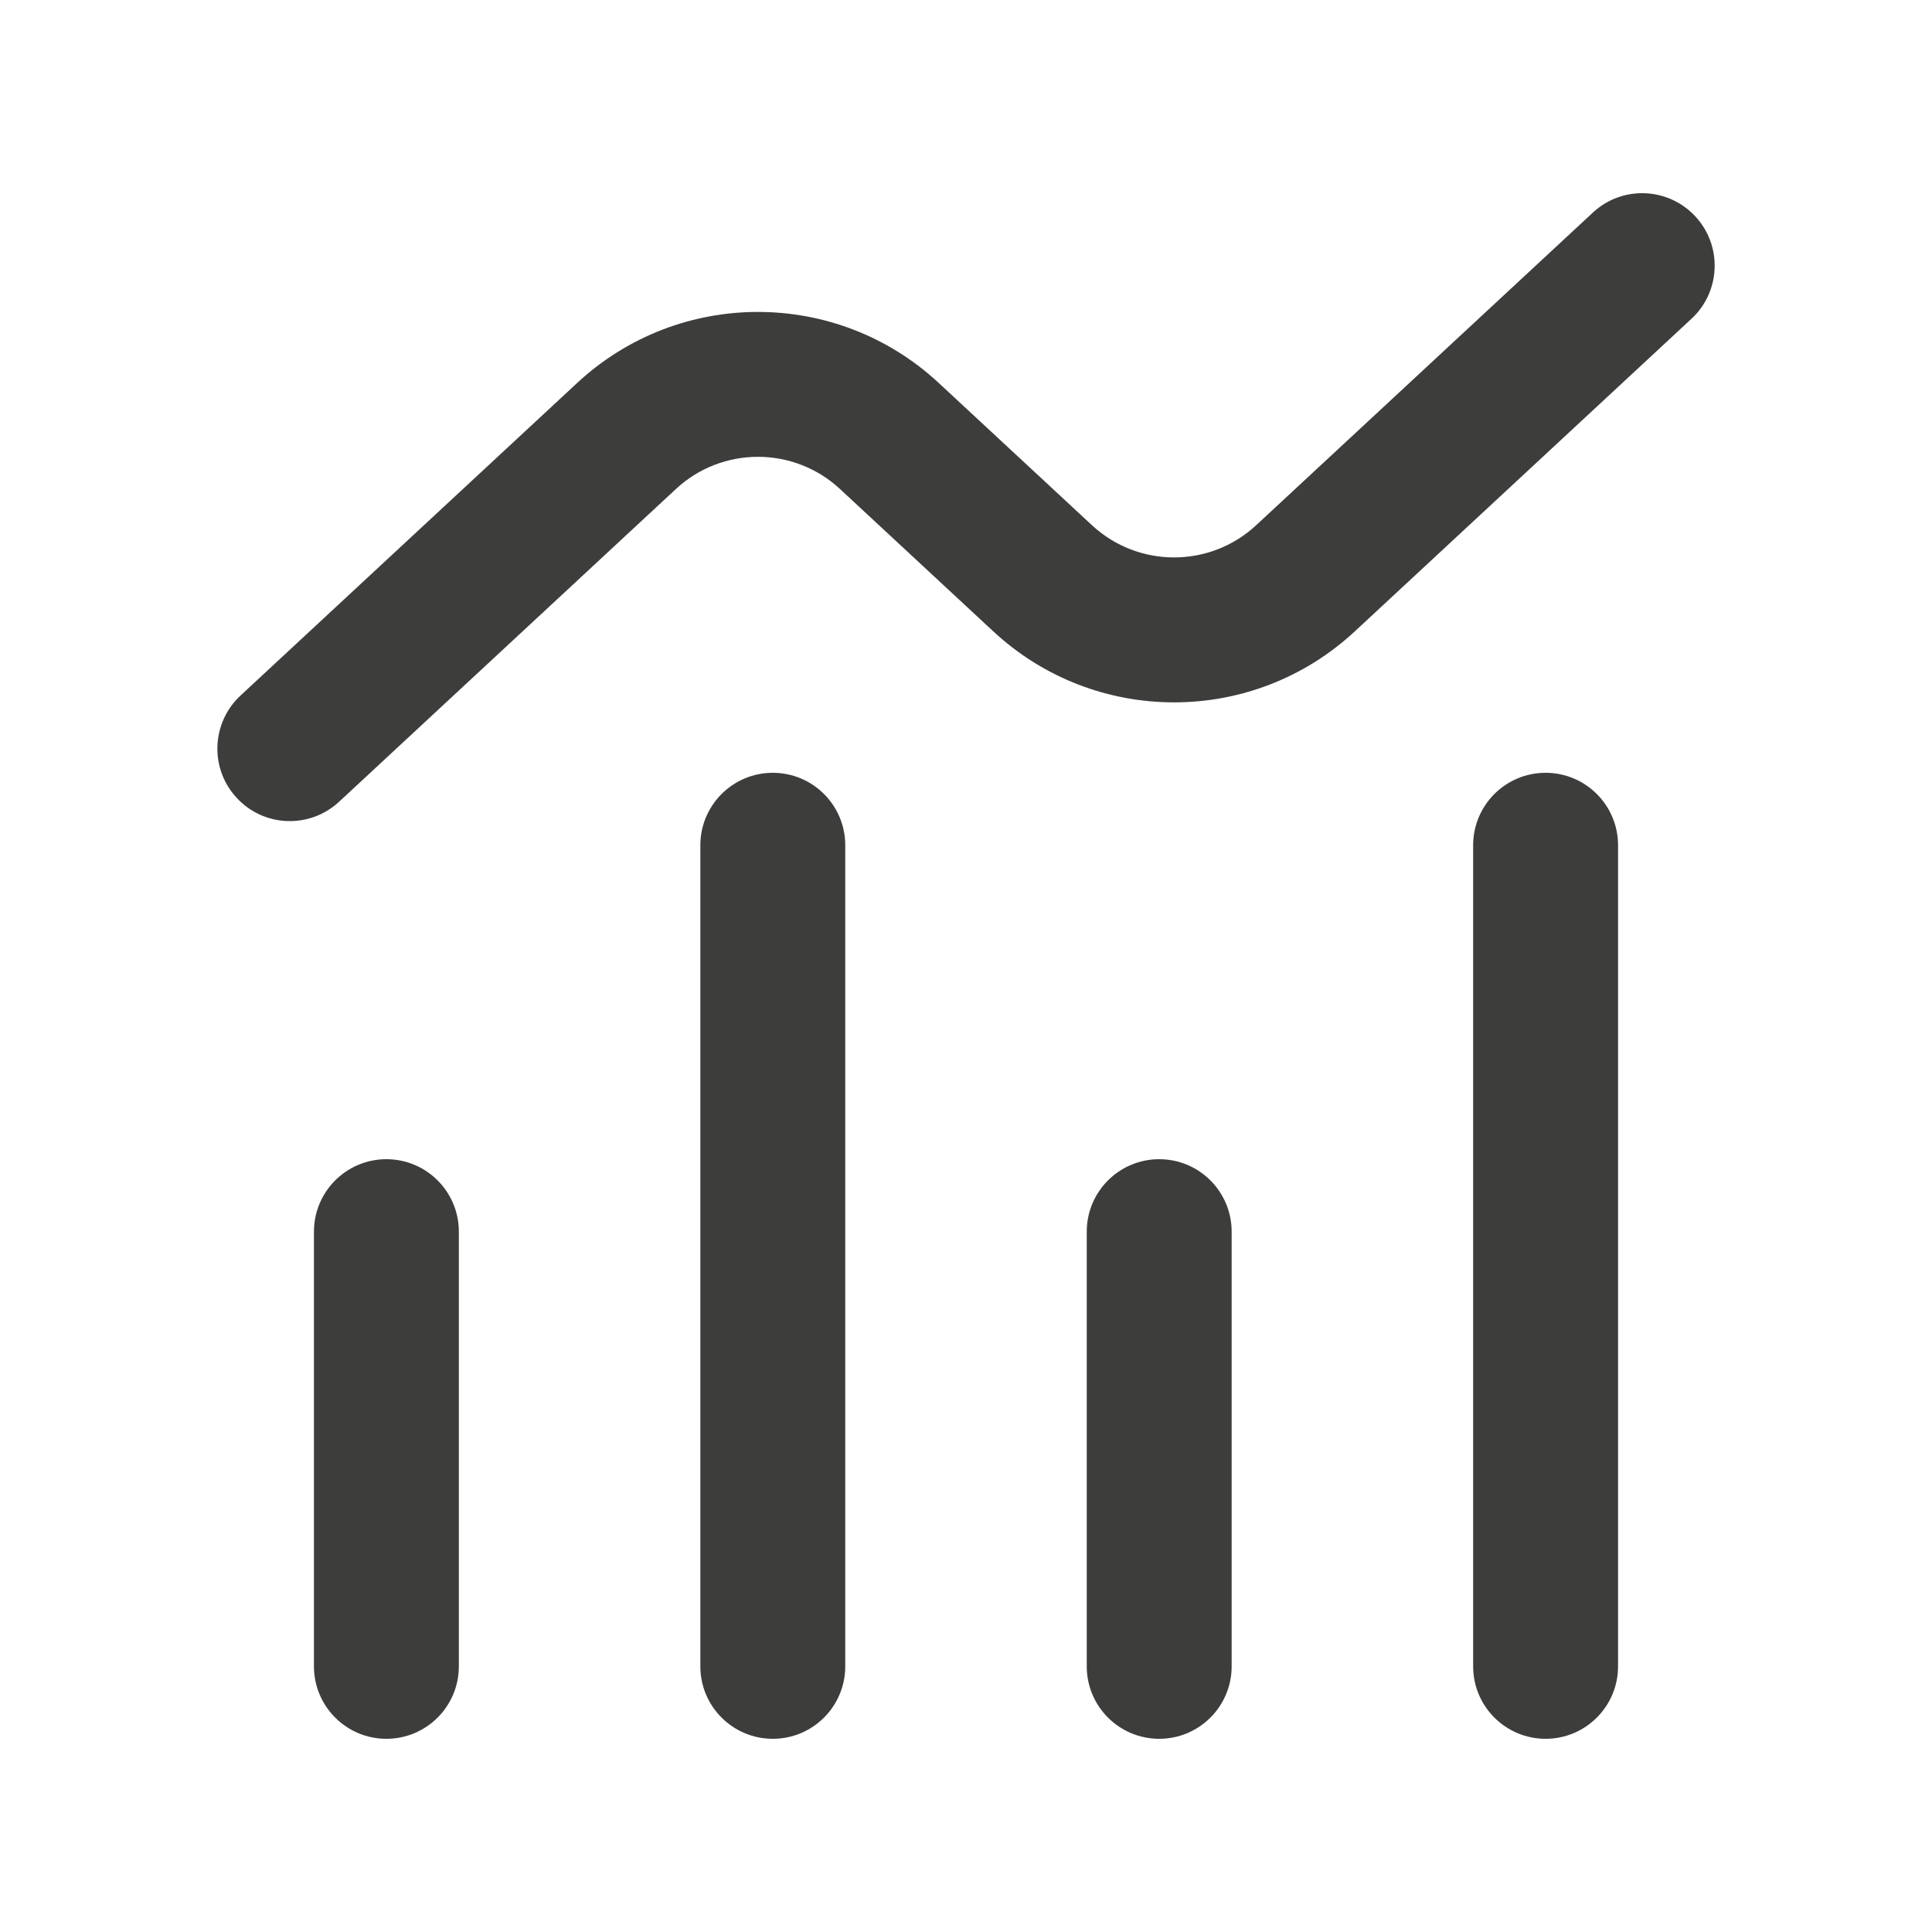
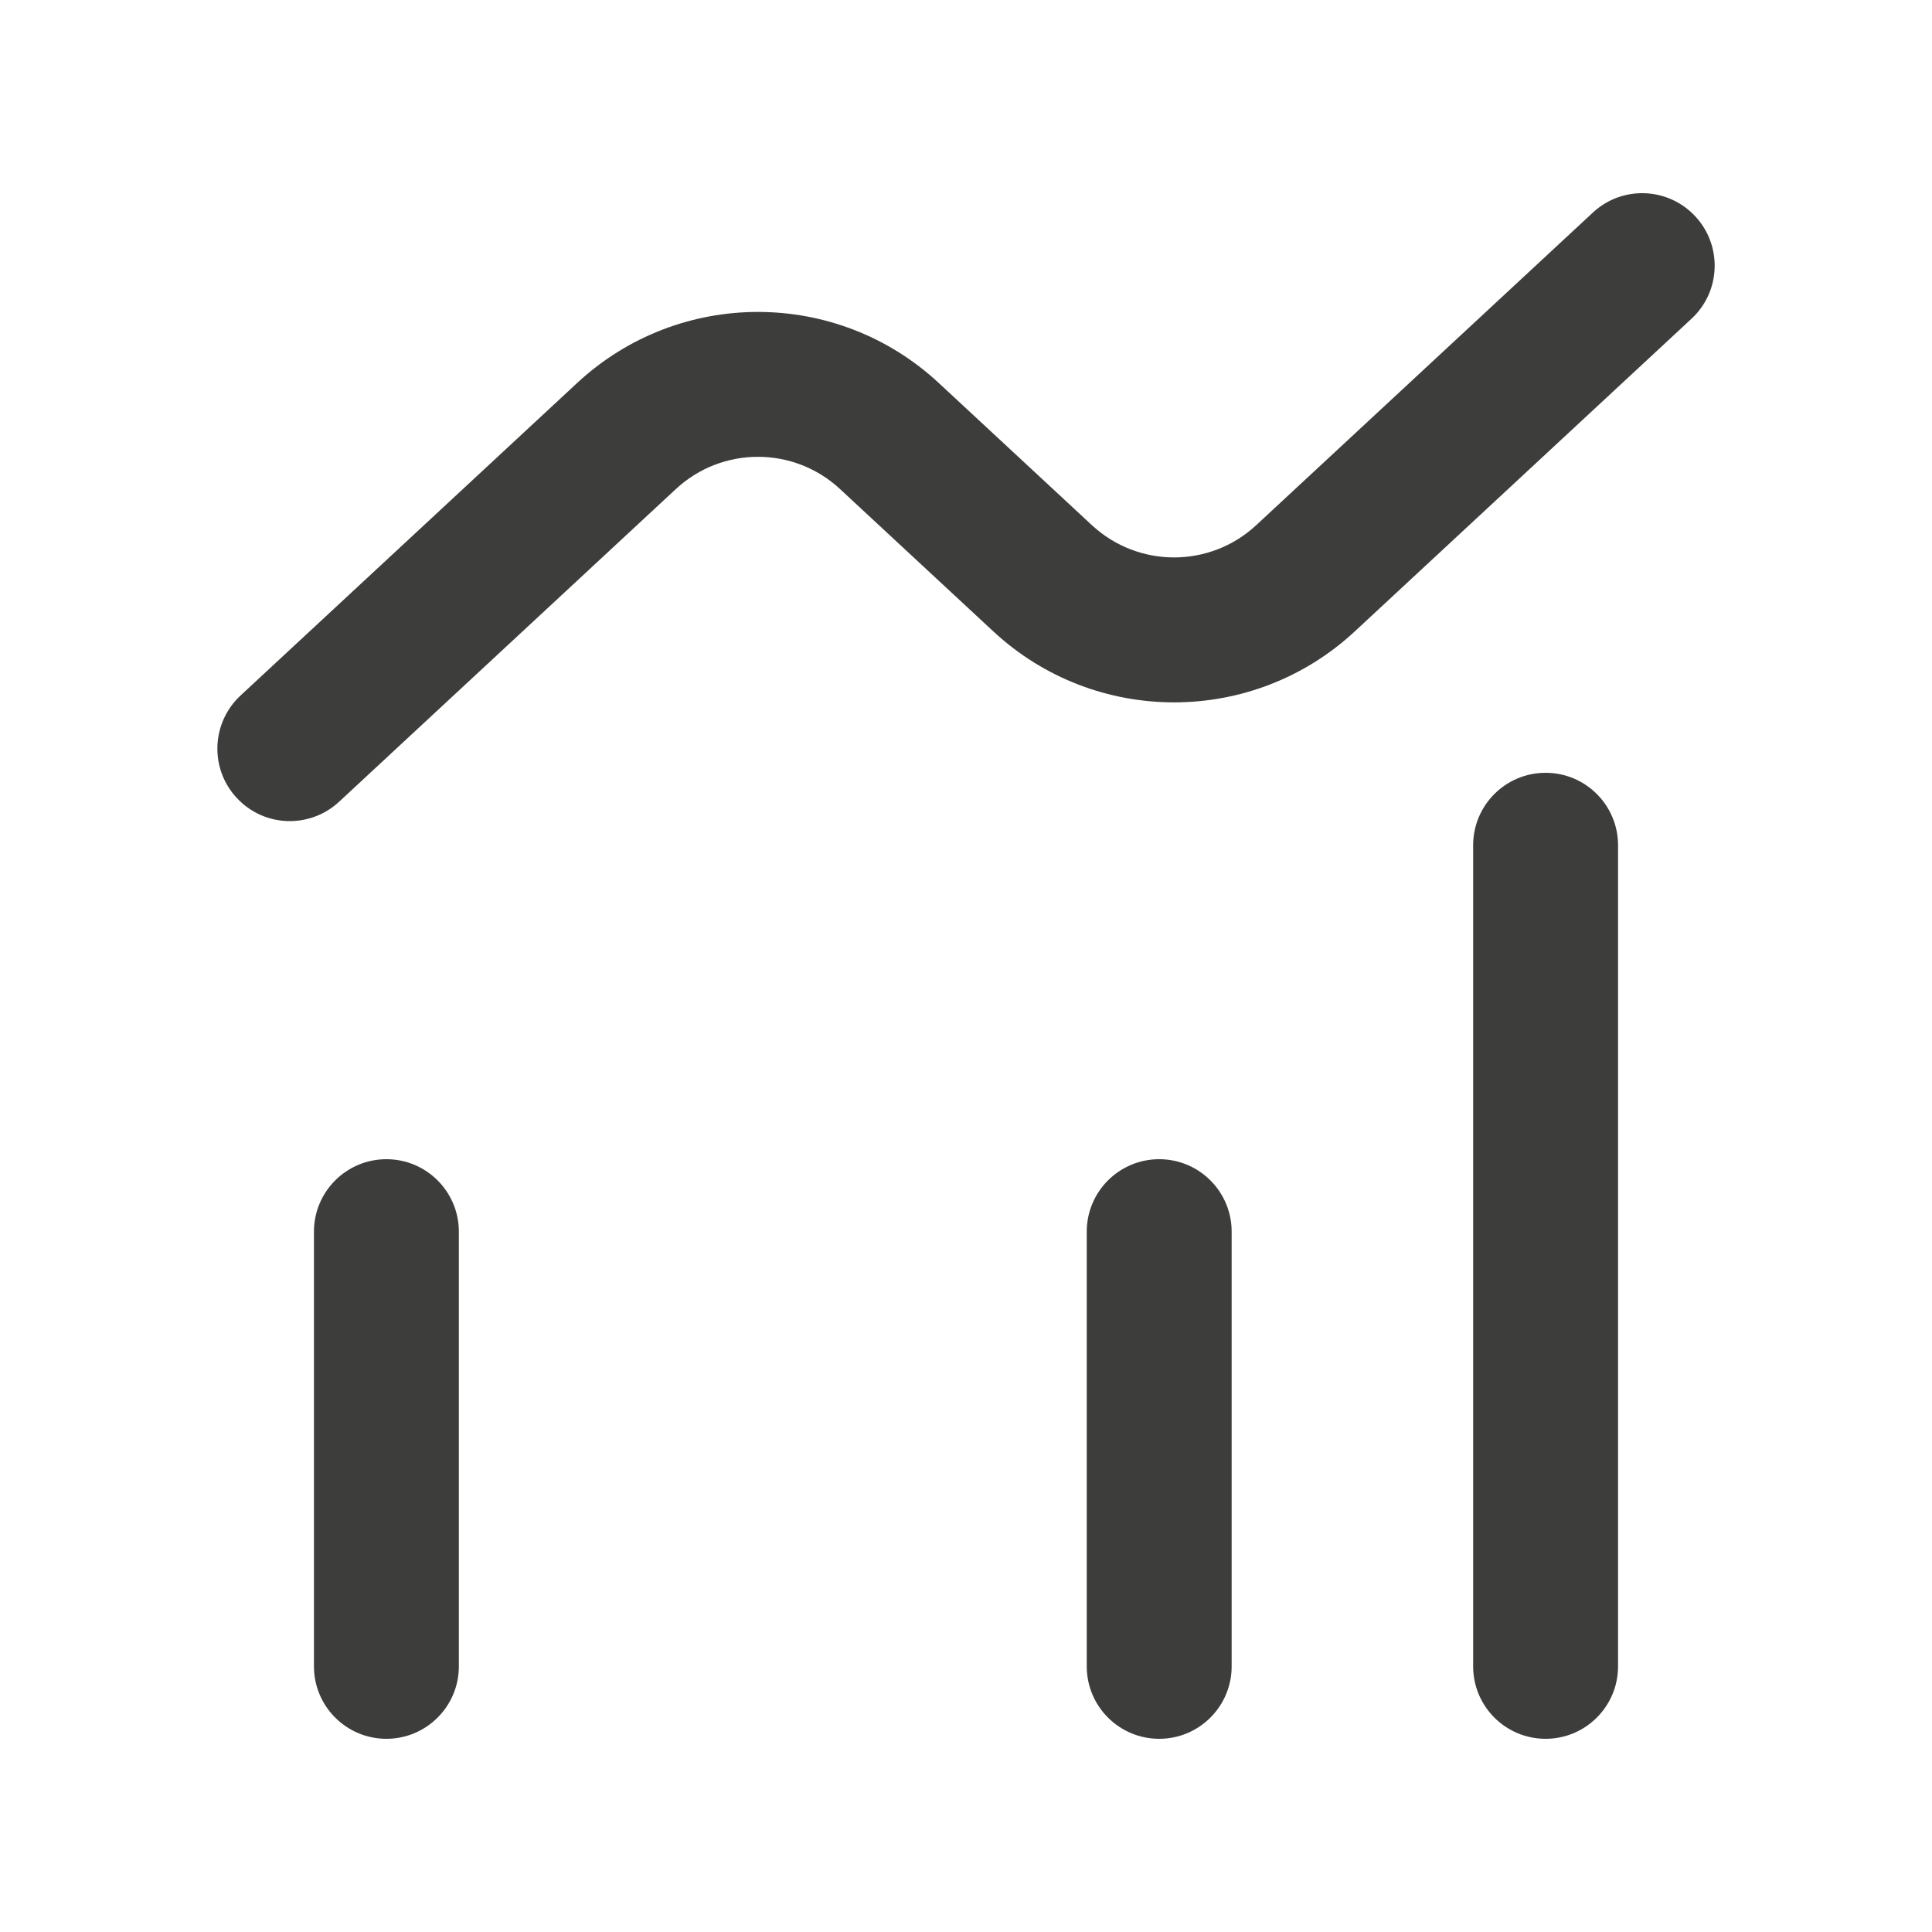
<svg xmlns="http://www.w3.org/2000/svg" width="24" height="24" viewBox="0 0 24 24" fill="none">
  <path fill-rule="evenodd" clip-rule="evenodd" d="M19.2 9.6C19.697 9.6 20.1 10.003 20.1 10.5V20.7C20.1 21.197 19.697 21.6 19.2 21.6C18.703 21.6 18.3 21.197 18.3 20.7V10.5C18.3 10.003 18.703 9.6 19.2 9.6Z" fill="#3D3D3C" />
  <path fill-rule="evenodd" clip-rule="evenodd" d="M14.4 14.4C14.897 14.4 15.3 14.803 15.3 15.3V20.7C15.3 21.197 14.897 21.6 14.4 21.6C13.903 21.6 13.5 21.197 13.5 20.7V15.3C13.5 14.803 13.903 14.4 14.4 14.4Z" fill="#3D3D3C" />
-   <path fill-rule="evenodd" clip-rule="evenodd" d="M9.6 9.6C10.097 9.6 10.5 10.003 10.5 10.5V20.7C10.5 21.197 10.097 21.6 9.6 21.6C9.103 21.6 8.7 21.197 8.7 20.7V10.5C8.7 10.003 9.103 9.6 9.6 9.6Z" fill="#3D3D3C" />
  <path fill-rule="evenodd" clip-rule="evenodd" d="M4.8 14.4C5.297 14.4 5.7 14.803 5.7 15.3V20.7C5.7 21.197 5.297 21.6 4.8 21.6C4.303 21.6 3.9 21.197 3.9 20.7V15.3C3.9 14.803 4.303 14.4 4.8 14.4Z" fill="#3D3D3C" />
  <path fill-rule="evenodd" clip-rule="evenodd" d="M21.06 2.688C21.398 3.052 21.377 3.621 21.013 3.959L16.83 7.843C15.564 9.019 13.605 9.019 12.339 7.843L10.436 6.076C9.861 5.541 8.97 5.541 8.395 6.076L4.213 9.959C3.848 10.298 3.279 10.277 2.941 9.912C2.602 9.548 2.624 8.979 2.988 8.64L7.17 4.757C8.436 3.581 10.395 3.581 11.661 4.757L13.564 6.524C14.14 7.058 15.03 7.058 15.605 6.524L19.788 2.64C20.152 2.302 20.721 2.323 21.06 2.688Z" fill="#3D3D3C" />
</svg>